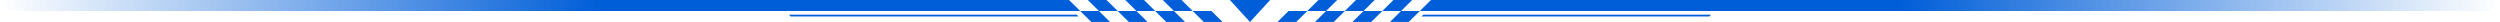
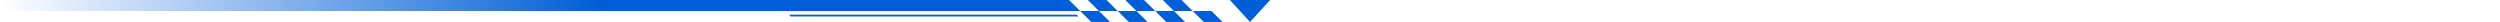
<svg xmlns="http://www.w3.org/2000/svg" width="683" height="6" viewBox="0 0 683 6" fill="none">
-   <path fill-rule="evenodd" clip-rule="evenodd" d="M360.201 0H365.324L362.285 3H357.162L360.201 0ZM357.162 3L354.123 6H349L352.039 3H357.162ZM367.407 3L364.368 6H359.245L362.285 3H367.407ZM372.53 3H367.407L370.447 0H375.569L372.53 3ZM377.652 3L374.613 6H369.49L372.53 3H377.652ZM382.775 3H377.652L380.692 0H385.814L382.775 3ZM382.775 3H387.898L384.858 6H379.736L382.775 3ZM390.938 0H683L680.467 3H387.898L390.938 0ZM388.855 4H467.411L467.017 4.5H388.349L388.855 4Z" fill="url(#paint0_linear_463_30320)" />
  <path fill-rule="evenodd" clip-rule="evenodd" d="M322.799 0H317.676L320.715 3H325.838L322.799 0ZM325.838 3L328.877 6H334L330.961 3H325.838ZM315.593 3L318.632 6H323.755L320.715 3H315.593ZM310.47 3H315.593L312.553 0H307.431L310.47 3ZM305.348 3L308.387 6H313.51L310.47 3H305.348ZM300.225 3H305.348L302.308 0H297.186L300.225 3ZM300.225 3H295.102L298.142 6H303.264L300.225 3ZM292.062 0H-0L2.533 3H295.102L292.062 0ZM294.145 4H215.589L215.983 4.5H294.651L294.145 4Z" fill="url(#paint1_linear_463_30320)" />
  <path d="M341.5 6L336 0H347L341.5 6Z" fill="#005ED8" />
  <defs>
    <linearGradient id="paint0_linear_463_30320" x1="518.855" y1="3" x2="683" y2="3" gradientUnits="userSpaceOnUse">
      <stop stop-color="#005ED8" />
      <stop offset="1" stop-color="#005ED8" stop-opacity="0" />
    </linearGradient>
    <linearGradient id="paint1_linear_463_30320" x1="164.145" y1="3" x2="-0" y2="3" gradientUnits="userSpaceOnUse">
      <stop stop-color="#005ED8" />
      <stop offset="1" stop-color="#005ED8" stop-opacity="0" />
    </linearGradient>
  </defs>
</svg>